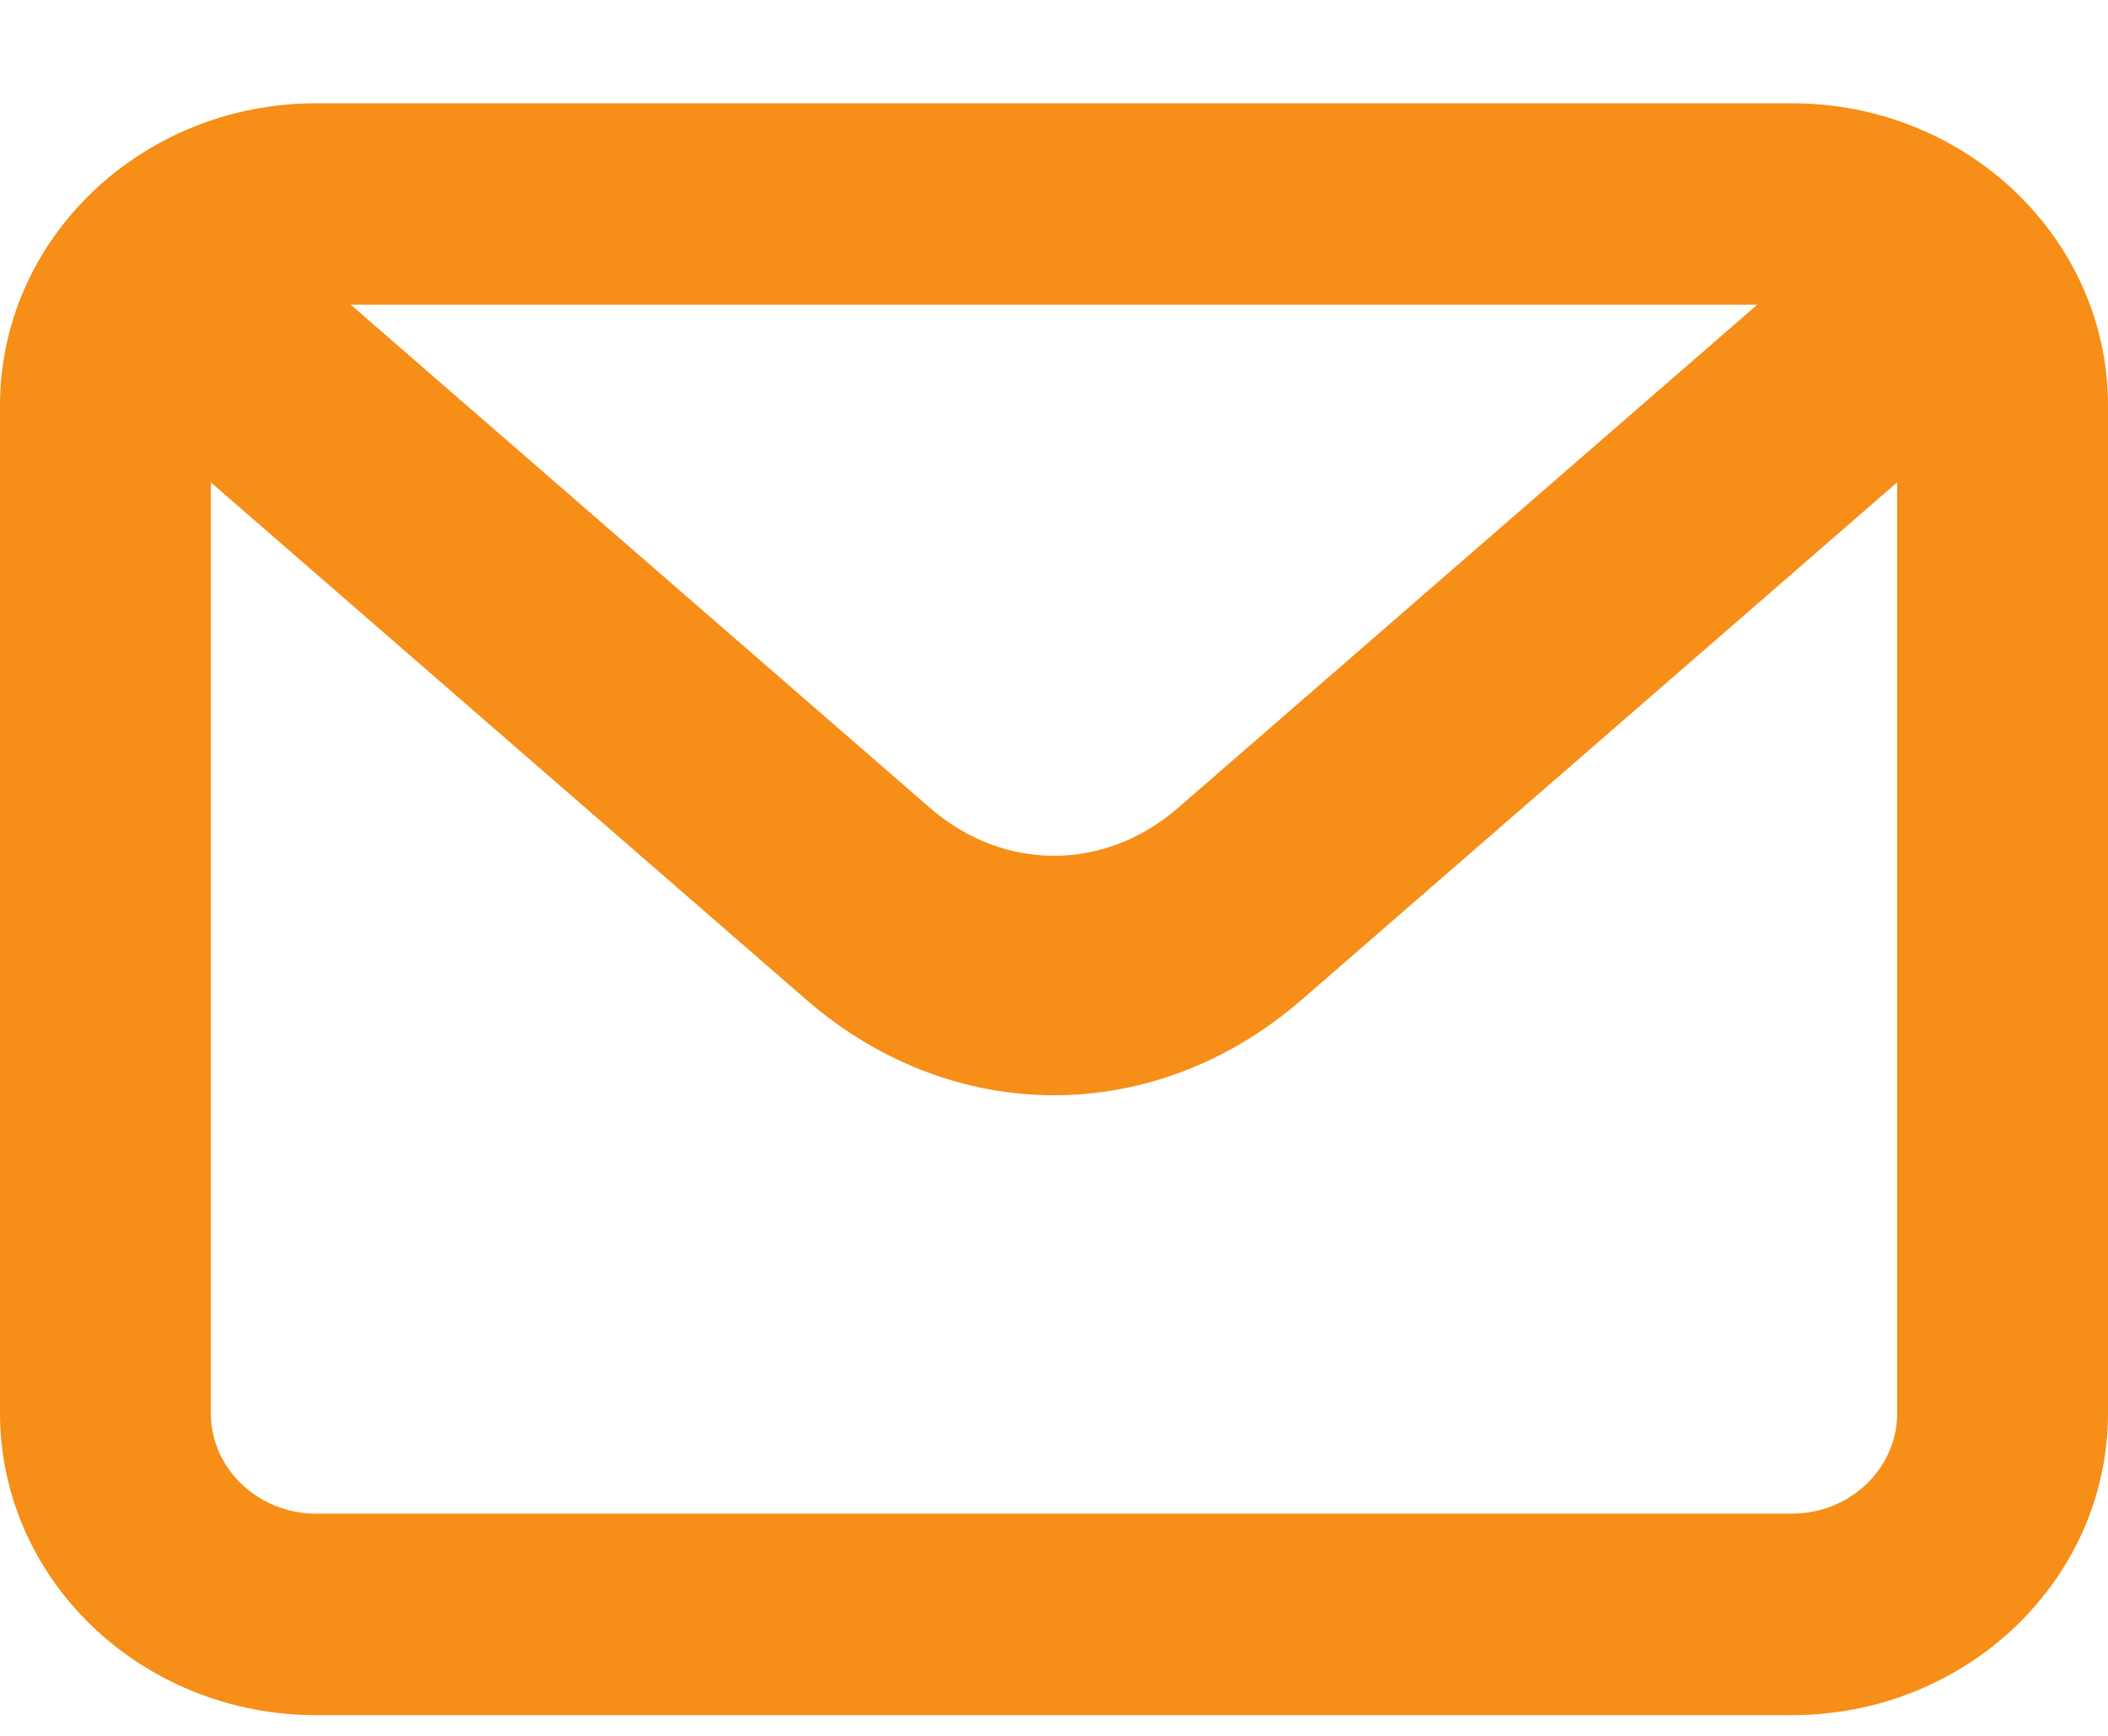
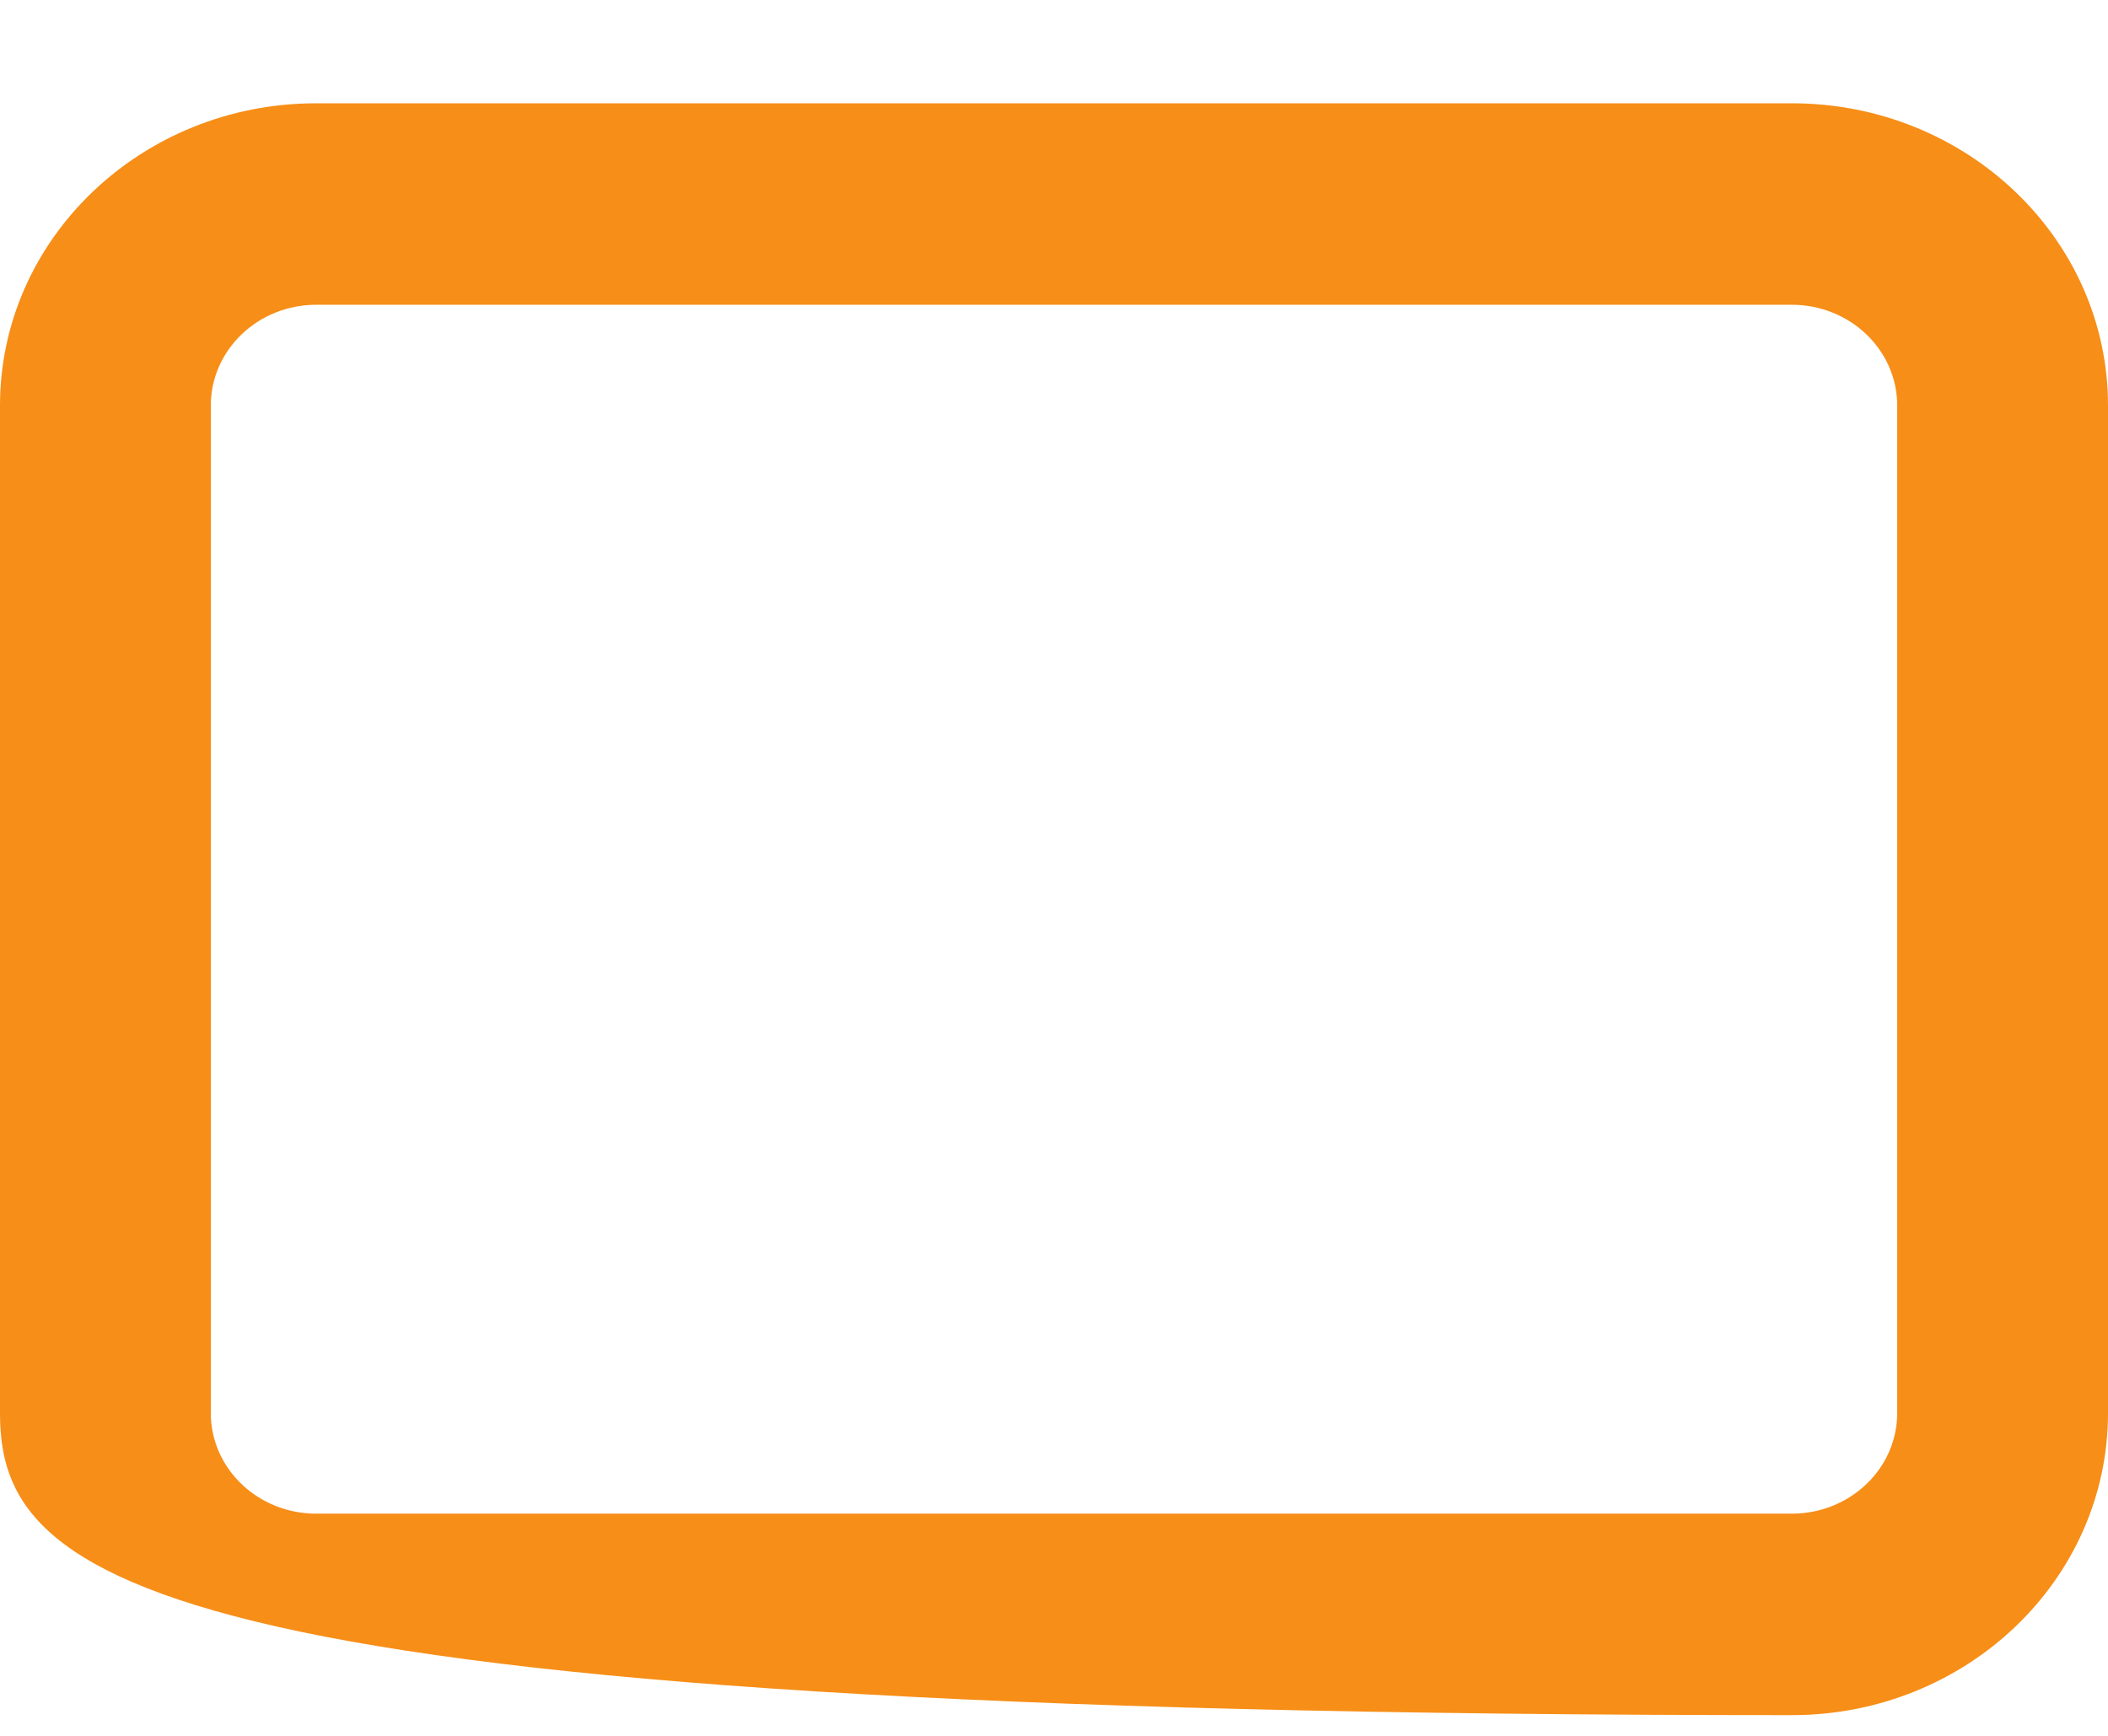
<svg xmlns="http://www.w3.org/2000/svg" width="17" height="14" viewBox="0 0 17 14" fill="none">
-   <path d="M1.167 2.22C1.426 1.82 1.901 1.719 2.263 1.971L2.333 2.027L7.5 6.516C8.093 7.031 8.907 7.031 9.5 6.516L14.667 2.027C15.035 1.707 15.557 1.793 15.833 2.22C16.109 2.646 16.035 3.251 15.667 3.571L10.5 8.061C9.315 9.091 7.685 9.091 6.5 8.061L1.333 3.571L1.268 3.508C0.957 3.177 0.908 2.62 1.167 2.22Z" fill="#F78E17" />
-   <path d="M15.3 3.271C15.3 2.822 14.919 2.458 14.45 2.458H2.55C2.081 2.458 1.7 2.822 1.7 3.271V11.396C1.7 11.845 2.081 12.208 2.55 12.208H14.45C14.919 12.208 15.3 11.845 15.3 11.396V3.271ZM17 11.396C17 12.742 15.858 13.833 14.45 13.833H2.55C1.142 13.833 0 12.742 0 11.396V3.271C0 1.925 1.142 0.833 2.55 0.833H14.45C15.858 0.833 17 1.925 17 3.271V11.396Z" fill="#F78E17" />
+   <path d="M15.3 3.271C15.3 2.822 14.919 2.458 14.45 2.458H2.55C2.081 2.458 1.7 2.822 1.7 3.271V11.396C1.7 11.845 2.081 12.208 2.55 12.208H14.45C14.919 12.208 15.3 11.845 15.3 11.396V3.271ZM17 11.396C17 12.742 15.858 13.833 14.45 13.833C1.142 13.833 0 12.742 0 11.396V3.271C0 1.925 1.142 0.833 2.55 0.833H14.45C15.858 0.833 17 1.925 17 3.271V11.396Z" fill="#F78E17" />
</svg>